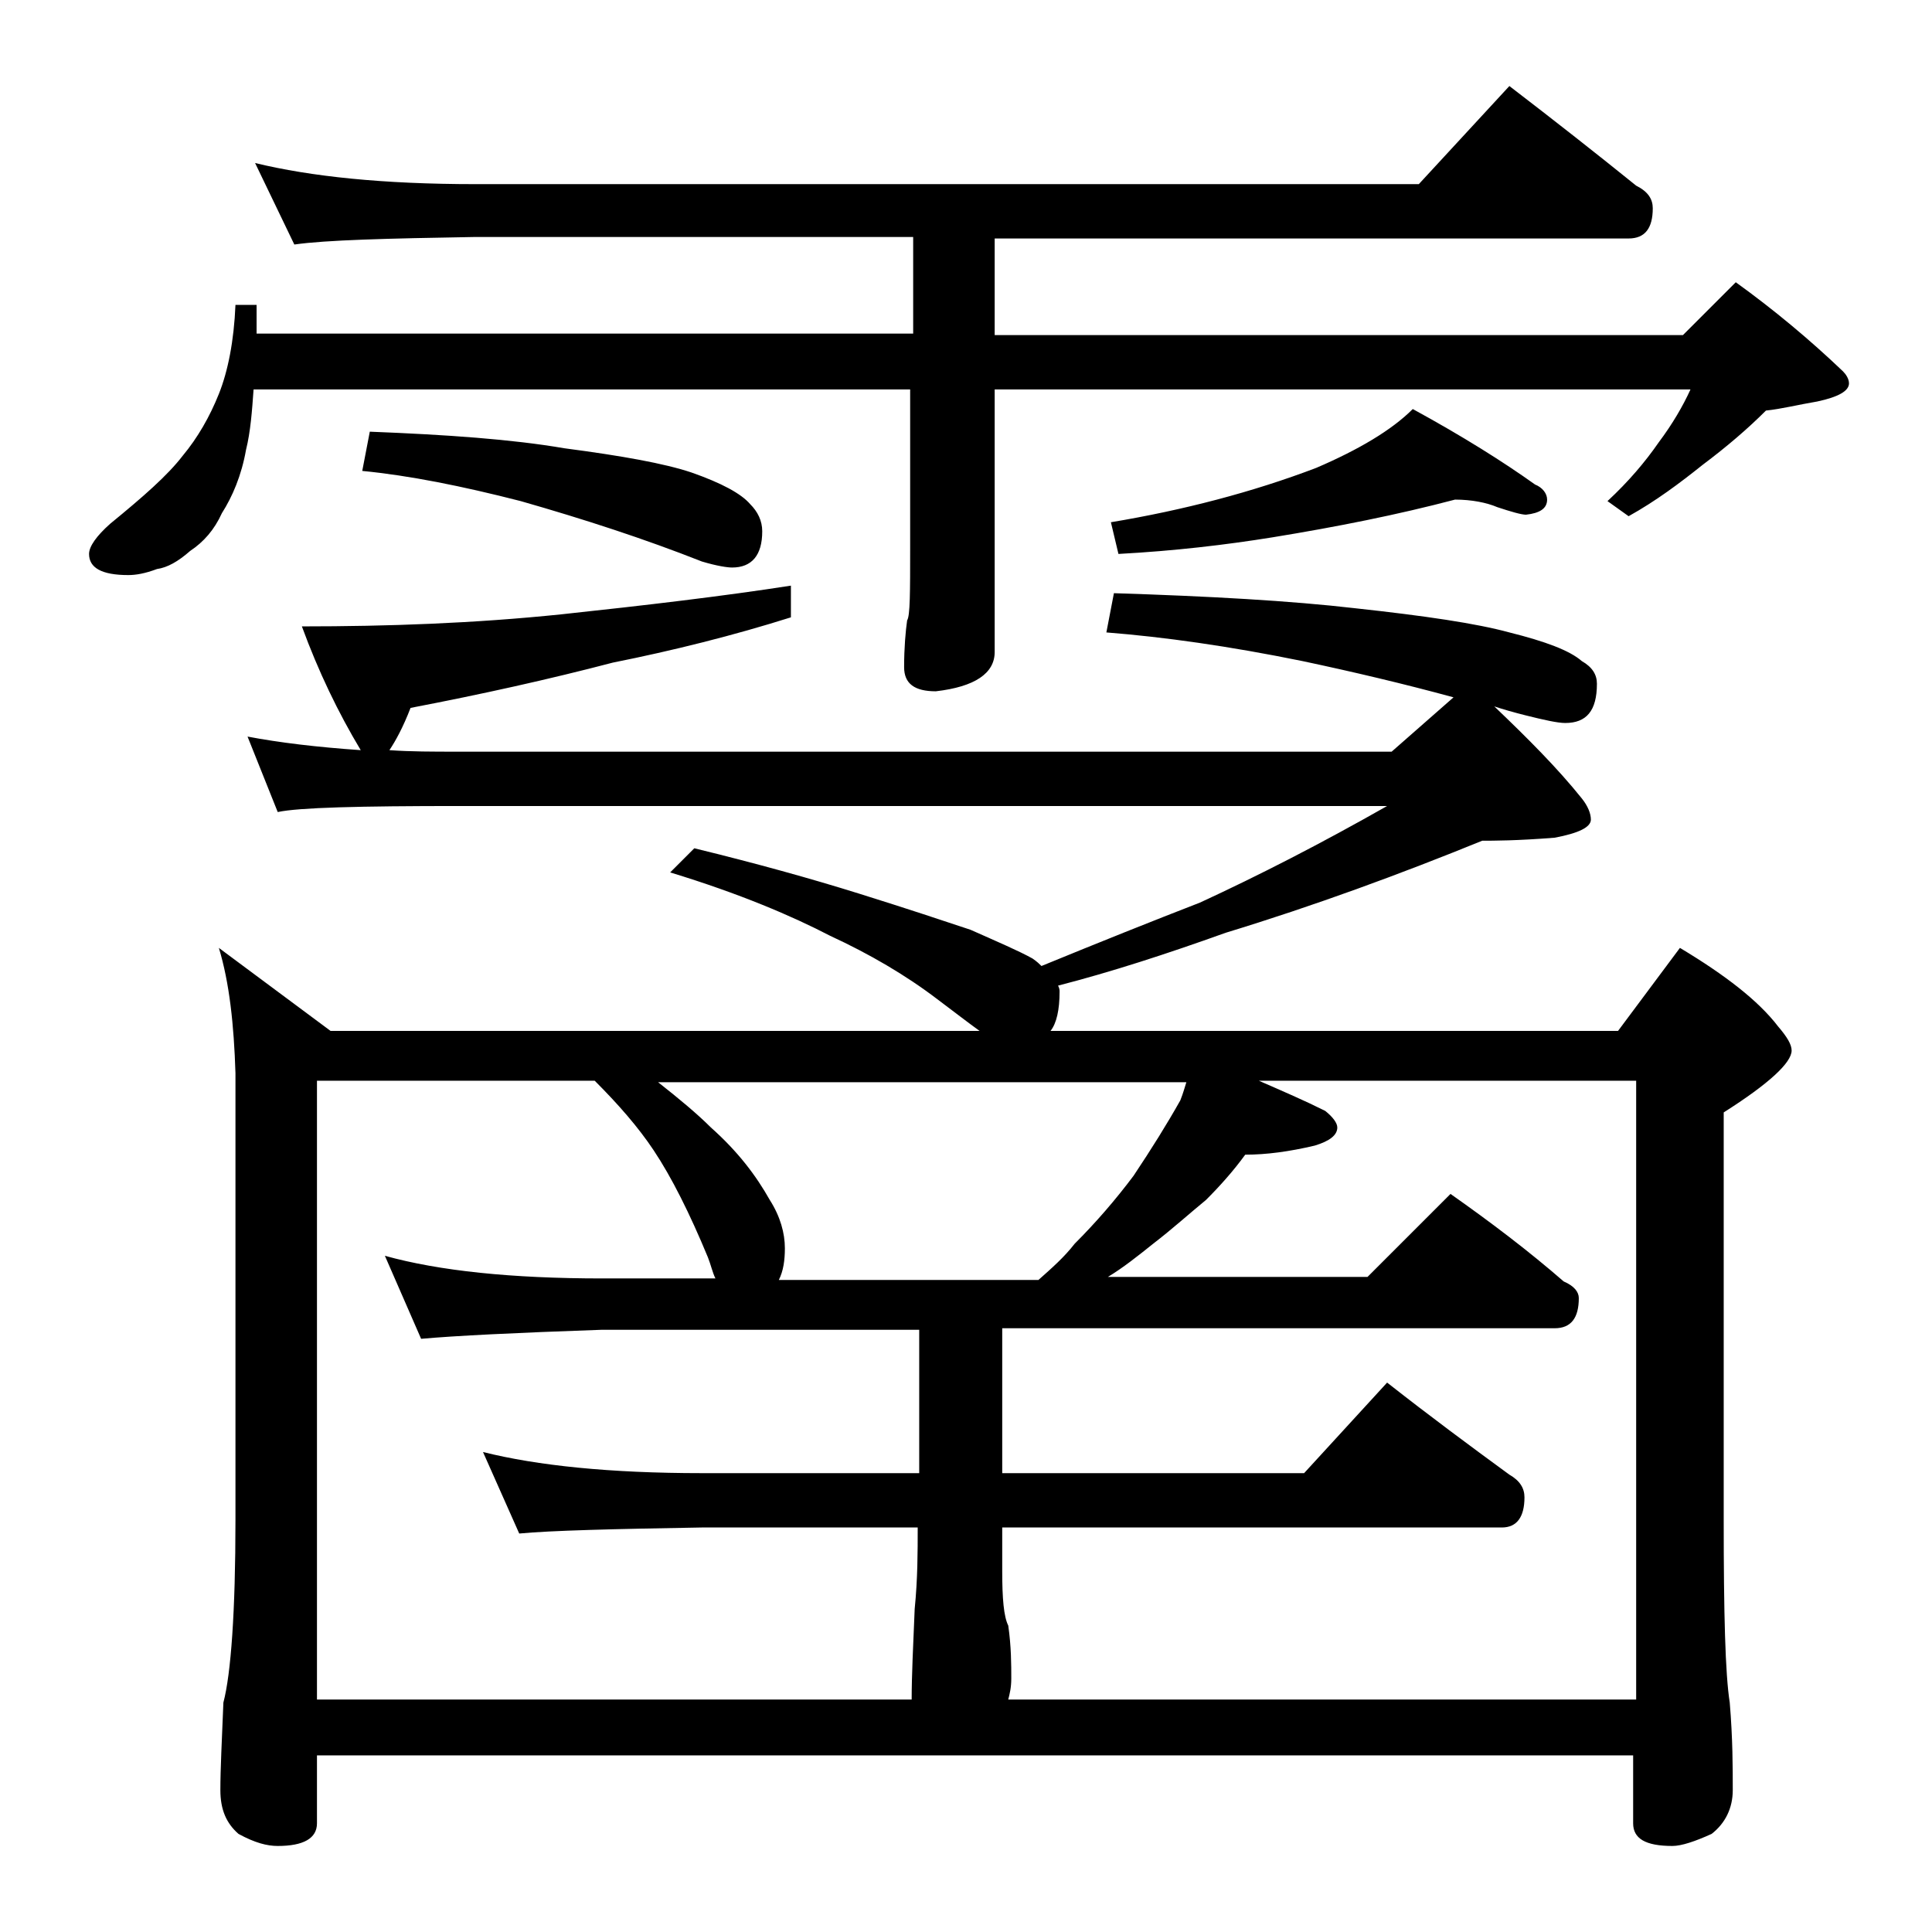
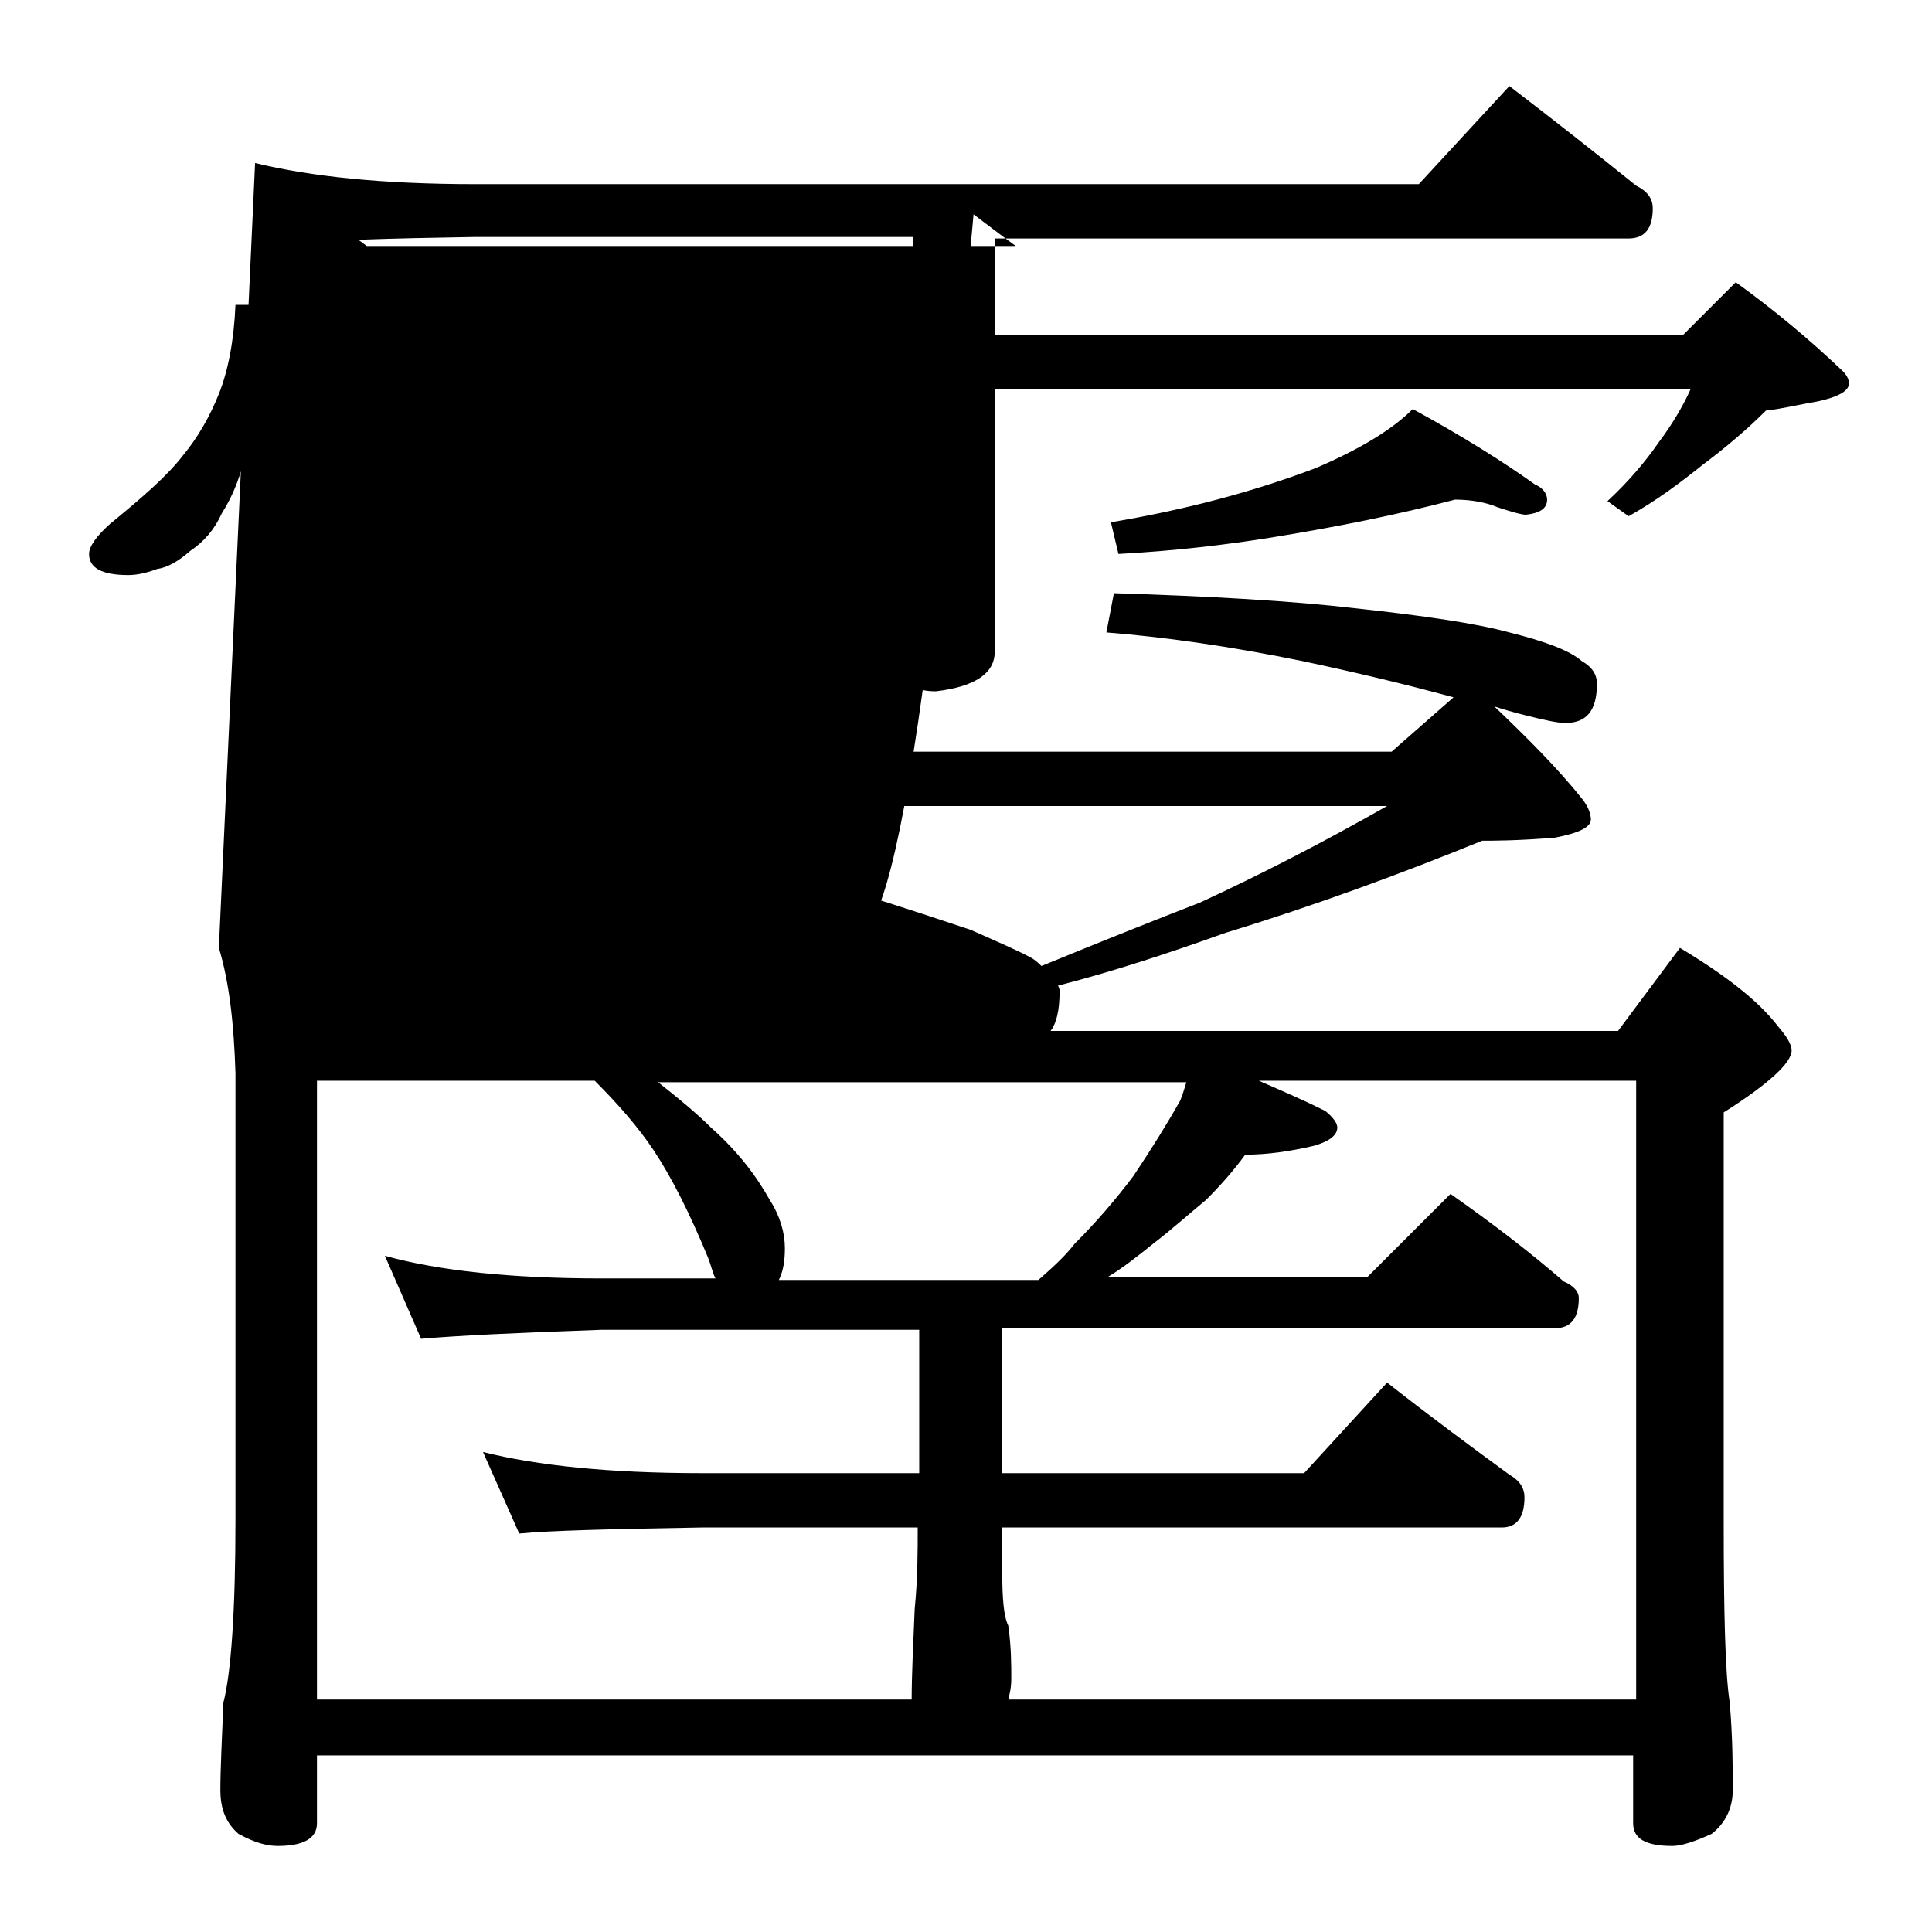
<svg xmlns="http://www.w3.org/2000/svg" version="1.1" id="Layer_1" x="0px" y="0px" viewBox="0 0 128 128" enable-background="new 0 0 128 128" xml:space="preserve">
-   <path d="M16.9,10.8c3.7,0.9,8.5,1.4,14.6,1.4H94l6-6.5c3,2.3,5.8,4.5,8.4,6.6c0.8,0.4,1.1,0.9,1.1,1.5c0,1.3-0.5,2-1.6,2h-42v6.4  h45.6l3.5-3.5c2.5,1.8,4.9,3.8,7.1,5.9c0.2,0.2,0.4,0.5,0.4,0.8c0,0.5-0.7,0.9-2.1,1.2c-1.2,0.2-2.4,0.5-3.4,0.6  c-1.2,1.2-2.6,2.4-4.2,3.6c-1.5,1.2-3.1,2.4-4.9,3.4l-1.4-1c1.4-1.3,2.5-2.6,3.4-3.9c0.9-1.2,1.6-2.4,2.1-3.5H65.9v17.4  c0,1.4-1.3,2.3-3.9,2.6c-1.4,0-2.1-0.5-2.1-1.6c0-1.3,0.1-2.4,0.2-3.1c0.2-0.3,0.2-1.9,0.2-4.8V25.8H16.8c-0.1,1.4-0.2,2.8-0.5,4  c-0.3,1.7-0.9,3.1-1.6,4.2c-0.5,1.1-1.2,1.9-2.1,2.5c-0.8,0.7-1.5,1.1-2.2,1.2C9.6,38,9,38.1,8.5,38.1c-1.8,0-2.6-0.5-2.6-1.4  c0-0.5,0.5-1.2,1.4-2c2.2-1.8,3.8-3.2,4.8-4.5c1-1.2,1.8-2.6,2.4-4.1c0.6-1.5,1-3.5,1.1-5.9h1.4v1.9h43.5v-6.4H31.5  c-5.9,0.1-9.9,0.2-12,0.5L16.9,10.8z M14.5,62.8l7.4,5.5h43c-0.7-0.5-1.6-1.2-2.8-2.1C60,64.6,57.6,63.2,55,62  c-2.5-1.3-6-2.8-10.6-4.2l1.6-1.6c4.1,1,7.7,2,10.9,3c3.2,1,5.6,1.8,7.4,2.4c1.8,0.8,3.2,1.4,4.1,1.9c0.3,0.2,0.5,0.4,0.6,0.5  c3.9-1.6,7.4-3,10.5-4.2c3.9-1.8,8-3.9,12.4-6.4H30.5c-6.7,0-10.7,0.1-12.1,0.4l-2-5c2.1,0.4,4.6,0.7,7.5,0.9  c-1.5-2.5-2.8-5.2-3.9-8.2c5.7,0,11.4-0.2,17.2-0.8c5.6-0.6,10.7-1.2,15.2-1.9v2.1c-3.8,1.2-7.8,2.2-11.8,3c-4.2,1.1-8.7,2.1-13.4,3  c-0.5,1.3-1,2.2-1.4,2.8c1.4,0.1,2.9,0.1,4.5,0.1h61.9l4.1-3.6c-3.3-0.9-6.7-1.7-10-2.4c-4.9-1-9.2-1.6-13-1.9l0.5-2.6  c6.3,0.2,11.7,0.5,16,1c4.6,0.5,8,1,10.2,1.6c2.4,0.6,4,1.2,4.8,1.9c0.7,0.4,1,0.9,1,1.5c0,1.8-0.7,2.6-2.1,2.6  c-0.5,0-1.4-0.2-2.6-0.5c-0.8-0.2-1.5-0.4-2.1-0.6c2.2,2.1,4.2,4.1,5.8,6.1c0.4,0.5,0.6,1,0.6,1.4c0,0.5-0.8,0.9-2.4,1.2  c-2.5,0.2-4.1,0.2-4.8,0.2c-5.4,2.2-11.1,4.3-17,6.1c-3.9,1.4-7.6,2.6-11.1,3.5c0.1,0.2,0.1,0.3,0.1,0.4c0,1.2-0.2,2.1-0.6,2.6h37.6  l4.1-5.5c3,1.8,5.2,3.5,6.5,5.2c0.6,0.7,0.9,1.2,0.9,1.6c0,0.8-1.5,2.2-4.5,4.1v27c0,6.2,0.1,10.2,0.4,12.1c0.2,2.4,0.2,4.3,0.2,5.8  c0,1.2-0.5,2.2-1.4,2.9c-1.1,0.5-2,0.8-2.6,0.8c-1.8,0-2.6-0.5-2.6-1.5v-4.5H21v4.5c0,1-0.9,1.5-2.6,1.5c-0.7,0-1.5-0.2-2.6-0.8  c-0.8-0.7-1.2-1.6-1.2-2.9c0-1.4,0.1-3.3,0.2-5.8c0.5-1.9,0.8-6,0.8-12.1V71.1C15.5,67.9,15.2,65.1,14.5,62.8z M21,112.6h39.4  c0-1.6,0.1-3.6,0.2-6c0.2-2,0.2-3.8,0.2-5.4H46.5c-5.9,0.1-10,0.2-12.1,0.4L32,96.2c3.6,0.9,8.4,1.4,14.5,1.4h14.4v-9.5h-21  c-5.8,0.2-9.8,0.4-12,0.6l-2.4-5.5c3.6,1,8.4,1.5,14.4,1.5h7.5c-0.2-0.4-0.3-0.9-0.5-1.4c-1.2-2.9-2.4-5.3-3.6-7.1  c-1-1.5-2.3-3-3.9-4.6H21V112.6z M24.5,28.6c5.1,0.2,9.4,0.5,12.9,1.1c3.8,0.5,6.6,1,8.4,1.6c2,0.7,3.3,1.4,3.9,2.1  c0.5,0.5,0.8,1.1,0.8,1.8c0,1.6-0.7,2.4-2,2.4c-0.3,0-1-0.1-2-0.4c-3.8-1.5-7.8-2.8-12-4c-3.9-1-7.4-1.7-10.5-2L24.5,28.6z   M51.6,84.8h17.2c0.9-0.8,1.7-1.5,2.4-2.4c1.4-1.4,2.7-2.9,3.9-4.5c1.2-1.8,2.2-3.4,3.1-5c0.2-0.5,0.3-0.9,0.4-1.2h-35  c1.4,1.1,2.6,2.1,3.5,3c1.8,1.6,3,3.2,3.9,4.8c0.7,1.1,1,2.2,1,3.2C52,83.5,51.9,84.2,51.6,84.8z M66.4,88.1v9.5h20l5.5-6  c2.8,2.2,5.5,4.2,8.1,6.1c0.7,0.4,1,0.9,1,1.5c0,1.3-0.5,2-1.5,2H66.4v2.9c0,1.8,0.1,3,0.4,3.6c0.2,1.4,0.2,2.6,0.2,3.5  c0,0.6-0.1,1-0.2,1.4h41.6v-41h-25c1.6,0.7,3,1.3,4.4,2c0.5,0.4,0.8,0.8,0.8,1.1c0,0.5-0.5,0.9-1.5,1.2c-1.7,0.4-3.2,0.6-4.6,0.6  c-0.8,1.1-1.7,2.1-2.6,3c-1.1,0.9-2.2,1.9-3.5,2.9c-1,0.8-2,1.6-3,2.2h17.2l5.5-5.5c2.7,1.9,5.2,3.8,7.5,5.8c0.7,0.3,1,0.7,1,1.1  c0,1.3-0.5,2-1.6,2H66.4z M96.4,33.1c-3.8,1-7.8,1.8-12.1,2.5c-3.1,0.5-6.5,0.9-10.2,1.1l-0.5-2.1c4.8-0.8,9.4-2,13.6-3.6  c2.8-1.2,5-2.5,6.4-3.9c3.3,1.8,6,3.5,8.1,5c0.5,0.2,0.8,0.6,0.8,1c0,0.6-0.5,0.9-1.4,1c-0.3,0-1-0.2-1.9-0.5  C98.5,33.3,97.5,33.1,96.4,33.1z" />
+   <path d="M16.9,10.8c3.7,0.9,8.5,1.4,14.6,1.4H94l6-6.5c3,2.3,5.8,4.5,8.4,6.6c0.8,0.4,1.1,0.9,1.1,1.5c0,1.3-0.5,2-1.6,2h-42v6.4  h45.6l3.5-3.5c2.5,1.8,4.9,3.8,7.1,5.9c0.2,0.2,0.4,0.5,0.4,0.8c0,0.5-0.7,0.9-2.1,1.2c-1.2,0.2-2.4,0.5-3.4,0.6  c-1.2,1.2-2.6,2.4-4.2,3.6c-1.5,1.2-3.1,2.4-4.9,3.4l-1.4-1c1.4-1.3,2.5-2.6,3.4-3.9c0.9-1.2,1.6-2.4,2.1-3.5H65.9v17.4  c0,1.4-1.3,2.3-3.9,2.6c-1.4,0-2.1-0.5-2.1-1.6c0-1.3,0.1-2.4,0.2-3.1c0.2-0.3,0.2-1.9,0.2-4.8V25.8H16.8c-0.1,1.4-0.2,2.8-0.5,4  c-0.3,1.7-0.9,3.1-1.6,4.2c-0.5,1.1-1.2,1.9-2.1,2.5c-0.8,0.7-1.5,1.1-2.2,1.2C9.6,38,9,38.1,8.5,38.1c-1.8,0-2.6-0.5-2.6-1.4  c0-0.5,0.5-1.2,1.4-2c2.2-1.8,3.8-3.2,4.8-4.5c1-1.2,1.8-2.6,2.4-4.1c0.6-1.5,1-3.5,1.1-5.9h1.4v1.9h43.5v-6.4H31.5  c-5.9,0.1-9.9,0.2-12,0.5L16.9,10.8z l7.4,5.5h43c-0.7-0.5-1.6-1.2-2.8-2.1C60,64.6,57.6,63.2,55,62  c-2.5-1.3-6-2.8-10.6-4.2l1.6-1.6c4.1,1,7.7,2,10.9,3c3.2,1,5.6,1.8,7.4,2.4c1.8,0.8,3.2,1.4,4.1,1.9c0.3,0.2,0.5,0.4,0.6,0.5  c3.9-1.6,7.4-3,10.5-4.2c3.9-1.8,8-3.9,12.4-6.4H30.5c-6.7,0-10.7,0.1-12.1,0.4l-2-5c2.1,0.4,4.6,0.7,7.5,0.9  c-1.5-2.5-2.8-5.2-3.9-8.2c5.7,0,11.4-0.2,17.2-0.8c5.6-0.6,10.7-1.2,15.2-1.9v2.1c-3.8,1.2-7.8,2.2-11.8,3c-4.2,1.1-8.7,2.1-13.4,3  c-0.5,1.3-1,2.2-1.4,2.8c1.4,0.1,2.9,0.1,4.5,0.1h61.9l4.1-3.6c-3.3-0.9-6.7-1.7-10-2.4c-4.9-1-9.2-1.6-13-1.9l0.5-2.6  c6.3,0.2,11.7,0.5,16,1c4.6,0.5,8,1,10.2,1.6c2.4,0.6,4,1.2,4.8,1.9c0.7,0.4,1,0.9,1,1.5c0,1.8-0.7,2.6-2.1,2.6  c-0.5,0-1.4-0.2-2.6-0.5c-0.8-0.2-1.5-0.4-2.1-0.6c2.2,2.1,4.2,4.1,5.8,6.1c0.4,0.5,0.6,1,0.6,1.4c0,0.5-0.8,0.9-2.4,1.2  c-2.5,0.2-4.1,0.2-4.8,0.2c-5.4,2.2-11.1,4.3-17,6.1c-3.9,1.4-7.6,2.6-11.1,3.5c0.1,0.2,0.1,0.3,0.1,0.4c0,1.2-0.2,2.1-0.6,2.6h37.6  l4.1-5.5c3,1.8,5.2,3.5,6.5,5.2c0.6,0.7,0.9,1.2,0.9,1.6c0,0.8-1.5,2.2-4.5,4.1v27c0,6.2,0.1,10.2,0.4,12.1c0.2,2.4,0.2,4.3,0.2,5.8  c0,1.2-0.5,2.2-1.4,2.9c-1.1,0.5-2,0.8-2.6,0.8c-1.8,0-2.6-0.5-2.6-1.5v-4.5H21v4.5c0,1-0.9,1.5-2.6,1.5c-0.7,0-1.5-0.2-2.6-0.8  c-0.8-0.7-1.2-1.6-1.2-2.9c0-1.4,0.1-3.3,0.2-5.8c0.5-1.9,0.8-6,0.8-12.1V71.1C15.5,67.9,15.2,65.1,14.5,62.8z M21,112.6h39.4  c0-1.6,0.1-3.6,0.2-6c0.2-2,0.2-3.8,0.2-5.4H46.5c-5.9,0.1-10,0.2-12.1,0.4L32,96.2c3.6,0.9,8.4,1.4,14.5,1.4h14.4v-9.5h-21  c-5.8,0.2-9.8,0.4-12,0.6l-2.4-5.5c3.6,1,8.4,1.5,14.4,1.5h7.5c-0.2-0.4-0.3-0.9-0.5-1.4c-1.2-2.9-2.4-5.3-3.6-7.1  c-1-1.5-2.3-3-3.9-4.6H21V112.6z M24.5,28.6c5.1,0.2,9.4,0.5,12.9,1.1c3.8,0.5,6.6,1,8.4,1.6c2,0.7,3.3,1.4,3.9,2.1  c0.5,0.5,0.8,1.1,0.8,1.8c0,1.6-0.7,2.4-2,2.4c-0.3,0-1-0.1-2-0.4c-3.8-1.5-7.8-2.8-12-4c-3.9-1-7.4-1.7-10.5-2L24.5,28.6z   M51.6,84.8h17.2c0.9-0.8,1.7-1.5,2.4-2.4c1.4-1.4,2.7-2.9,3.9-4.5c1.2-1.8,2.2-3.4,3.1-5c0.2-0.5,0.3-0.9,0.4-1.2h-35  c1.4,1.1,2.6,2.1,3.5,3c1.8,1.6,3,3.2,3.9,4.8c0.7,1.1,1,2.2,1,3.2C52,83.5,51.9,84.2,51.6,84.8z M66.4,88.1v9.5h20l5.5-6  c2.8,2.2,5.5,4.2,8.1,6.1c0.7,0.4,1,0.9,1,1.5c0,1.3-0.5,2-1.5,2H66.4v2.9c0,1.8,0.1,3,0.4,3.6c0.2,1.4,0.2,2.6,0.2,3.5  c0,0.6-0.1,1-0.2,1.4h41.6v-41h-25c1.6,0.7,3,1.3,4.4,2c0.5,0.4,0.8,0.8,0.8,1.1c0,0.5-0.5,0.9-1.5,1.2c-1.7,0.4-3.2,0.6-4.6,0.6  c-0.8,1.1-1.7,2.1-2.6,3c-1.1,0.9-2.2,1.9-3.5,2.9c-1,0.8-2,1.6-3,2.2h17.2l5.5-5.5c2.7,1.9,5.2,3.8,7.5,5.8c0.7,0.3,1,0.7,1,1.1  c0,1.3-0.5,2-1.6,2H66.4z M96.4,33.1c-3.8,1-7.8,1.8-12.1,2.5c-3.1,0.5-6.5,0.9-10.2,1.1l-0.5-2.1c4.8-0.8,9.4-2,13.6-3.6  c2.8-1.2,5-2.5,6.4-3.9c3.3,1.8,6,3.5,8.1,5c0.5,0.2,0.8,0.6,0.8,1c0,0.6-0.5,0.9-1.4,1c-0.3,0-1-0.2-1.9-0.5  C98.5,33.3,97.5,33.1,96.4,33.1z" />
</svg>